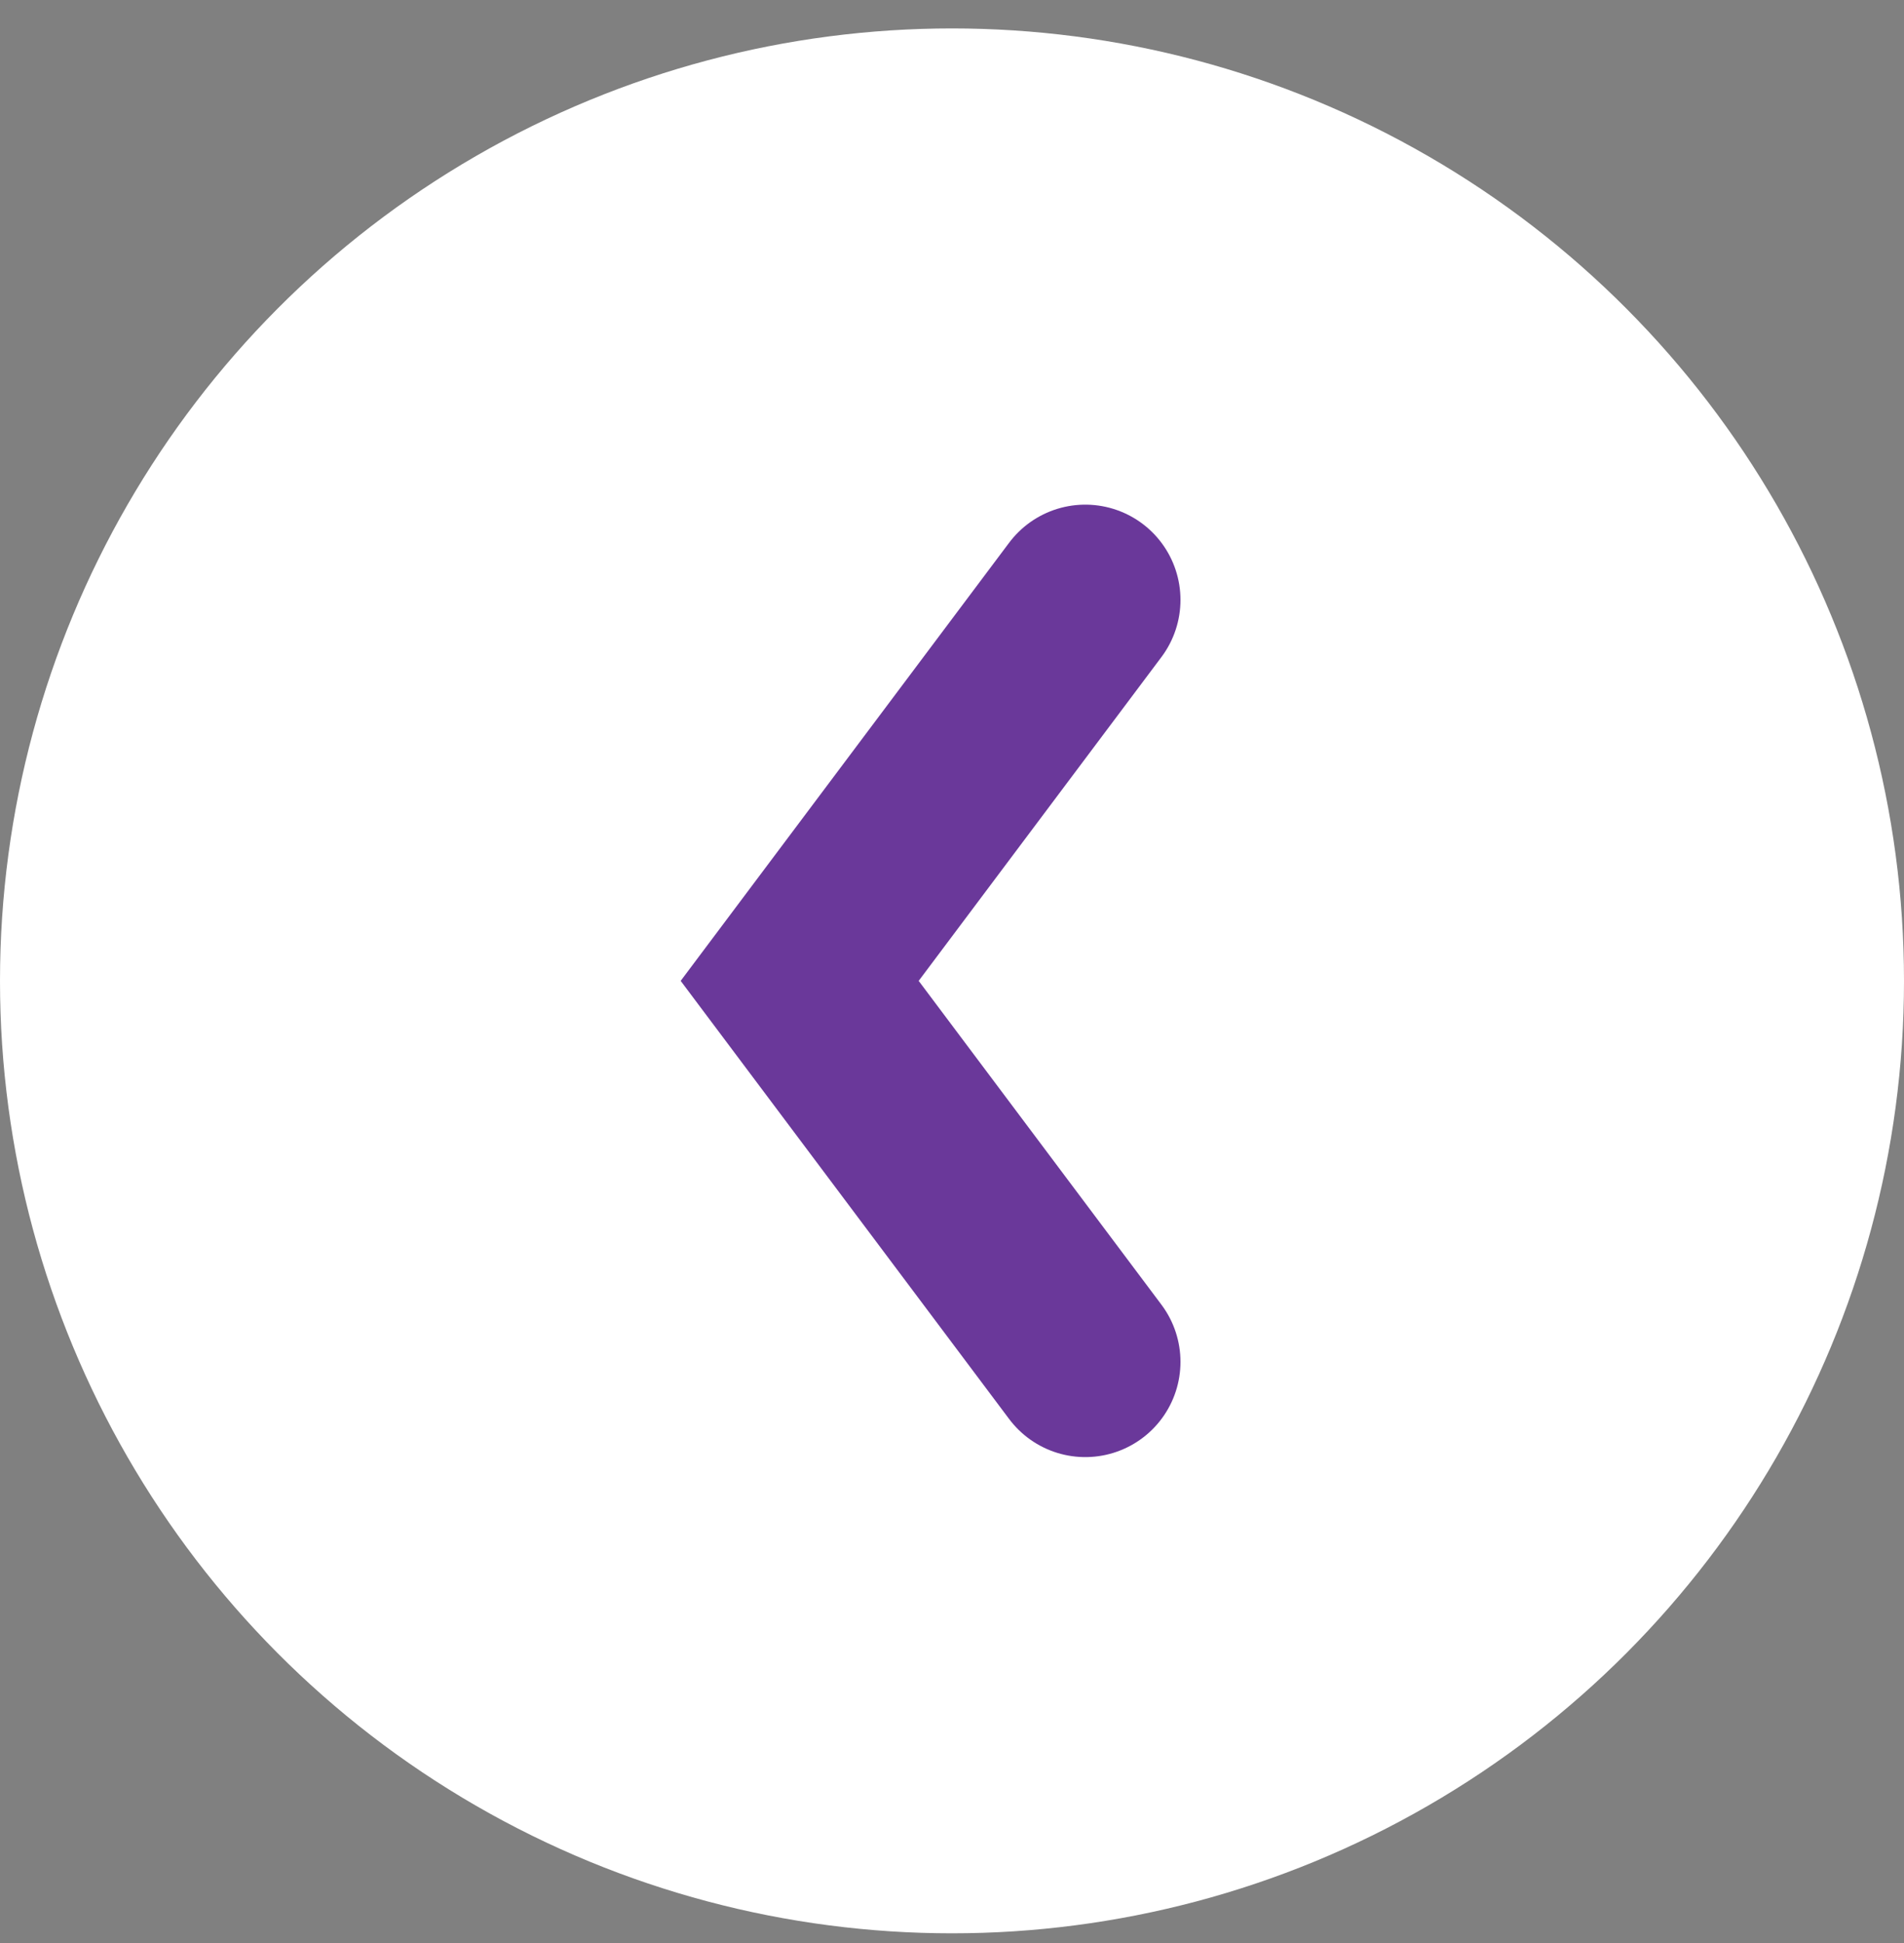
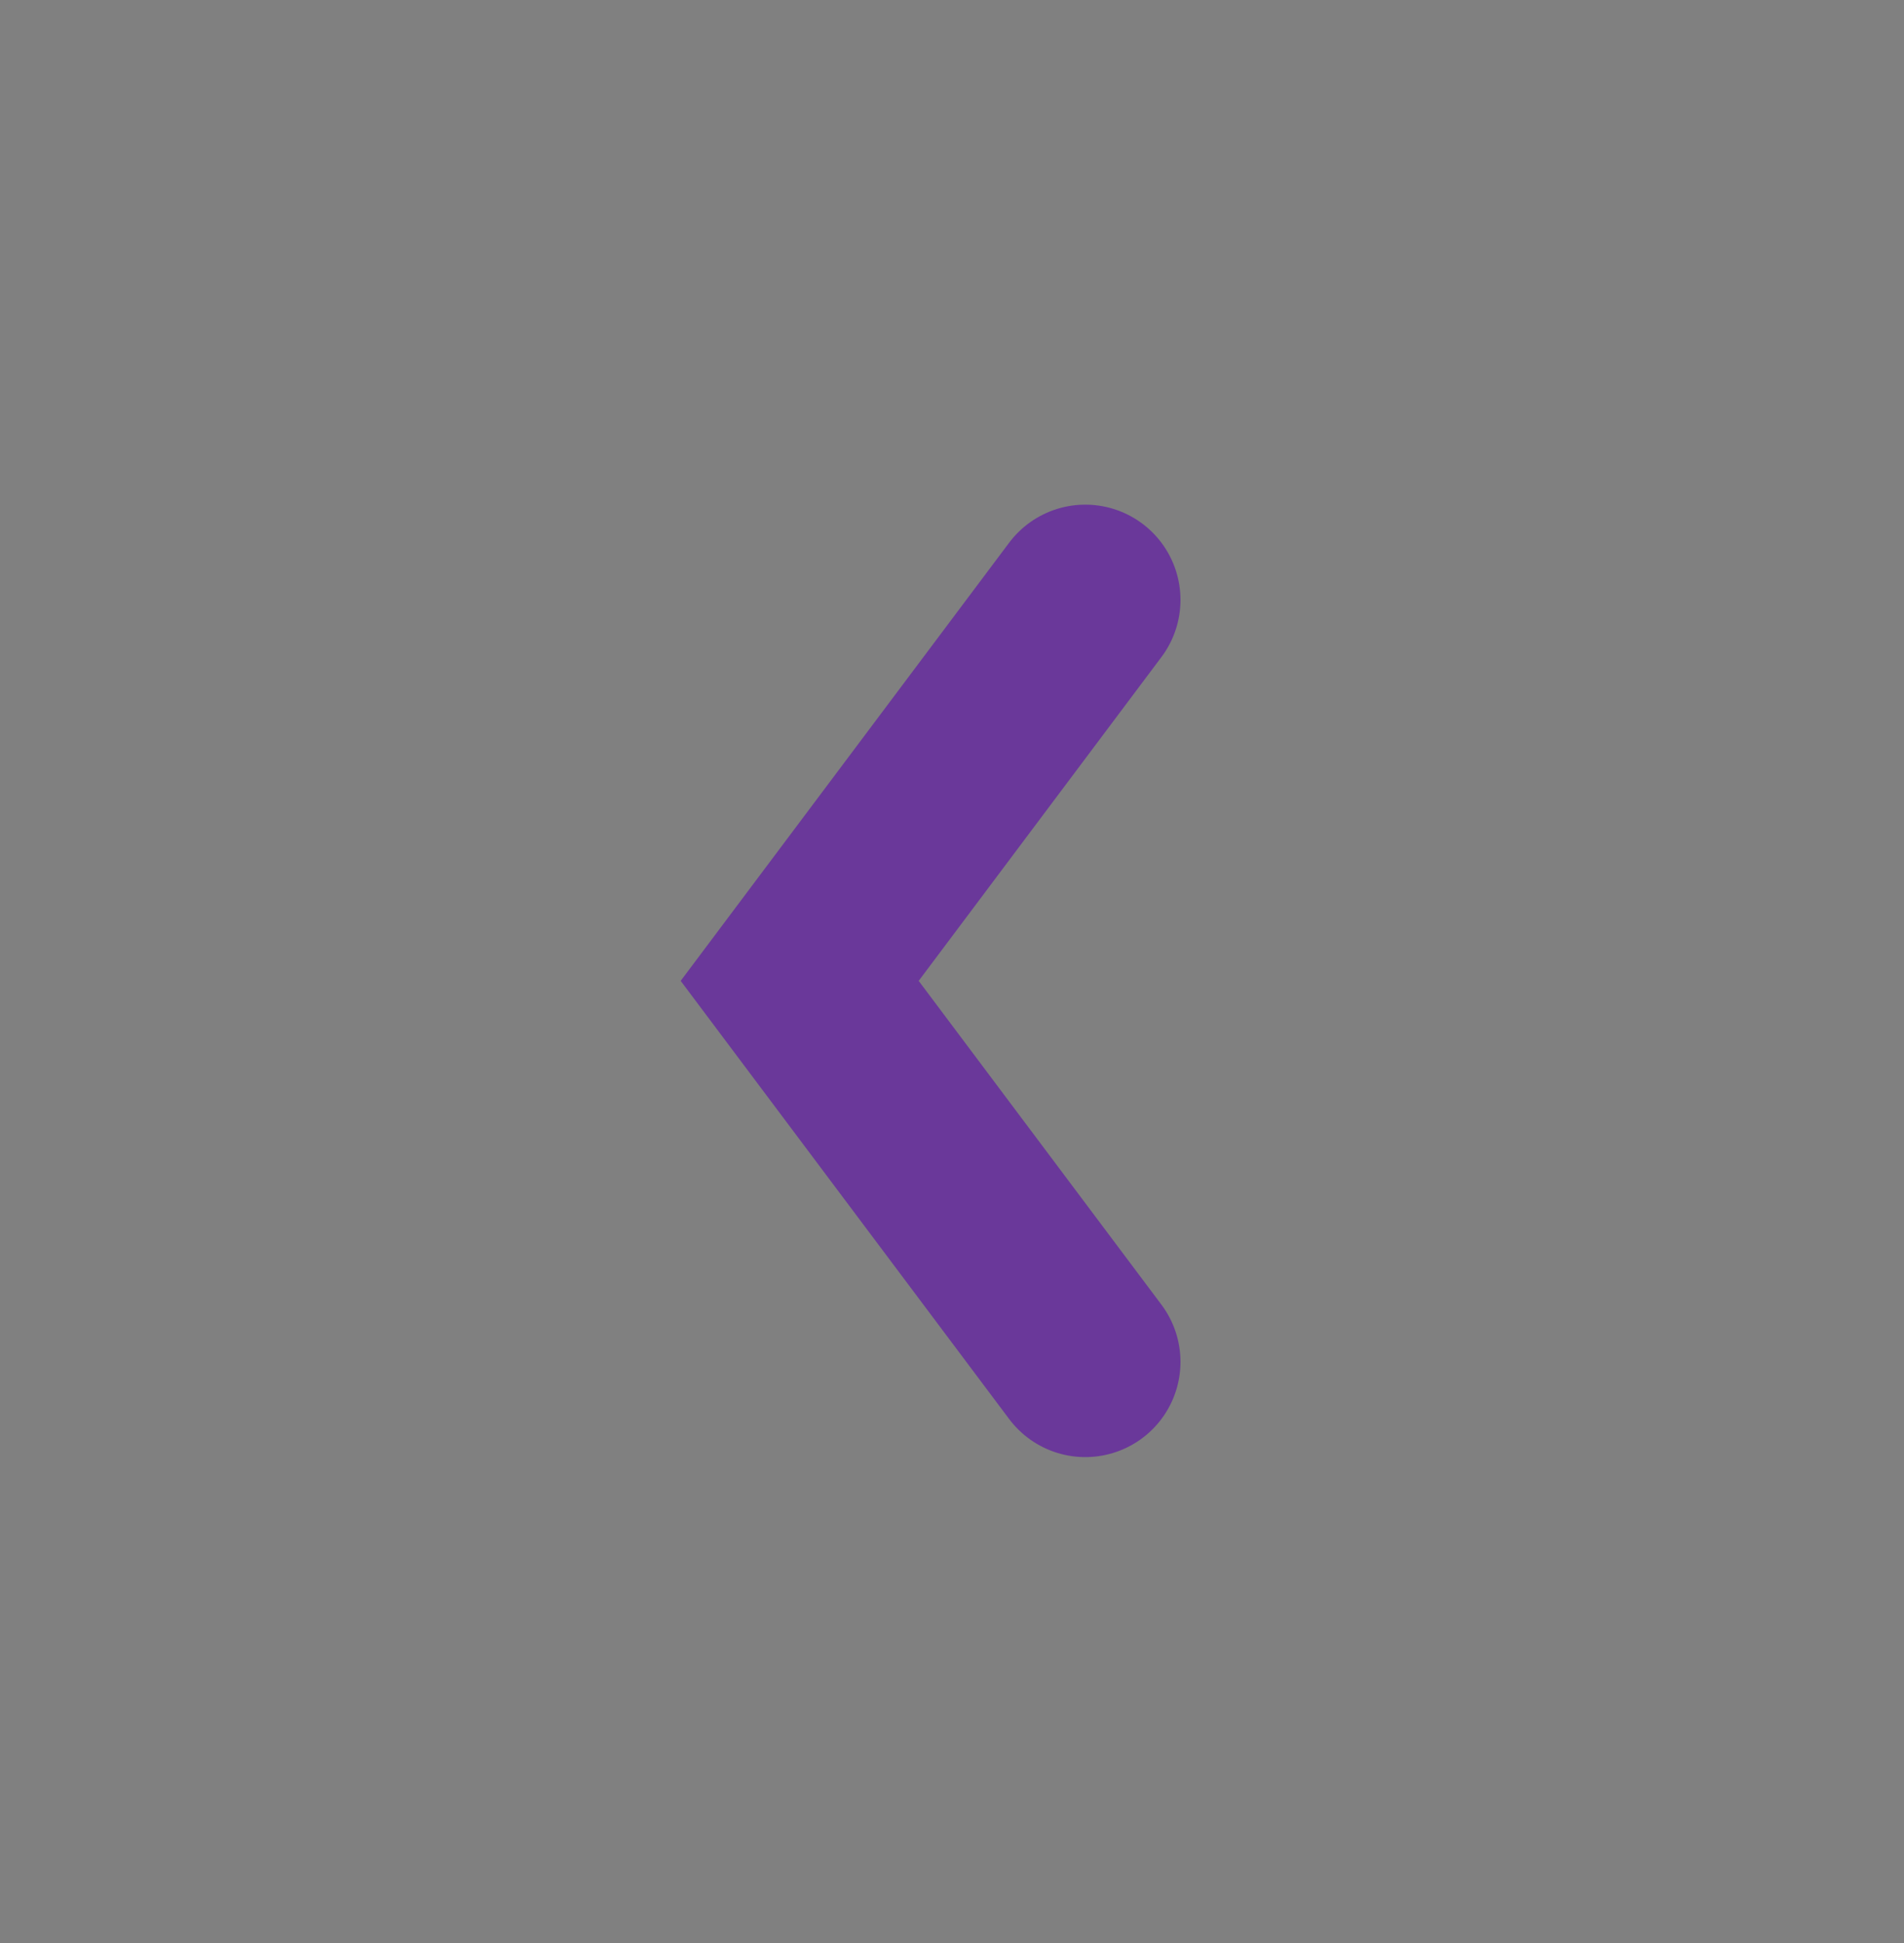
<svg xmlns="http://www.w3.org/2000/svg" width="50" height="51" viewBox="0 0 50 51" fill="none">
  <rect x="0" y="0" width="50" height="51" fill="#808080" stroke="none" />
-   <circle cx="25" cy="25.746" r="23.5" fill="white" stroke="white" stroke-width="3" />
  <path d="M28.5 35.746L21 25.746L28.5 15.746" stroke="#6A389A" stroke-width="5" stroke-linecap="round" />
</svg>